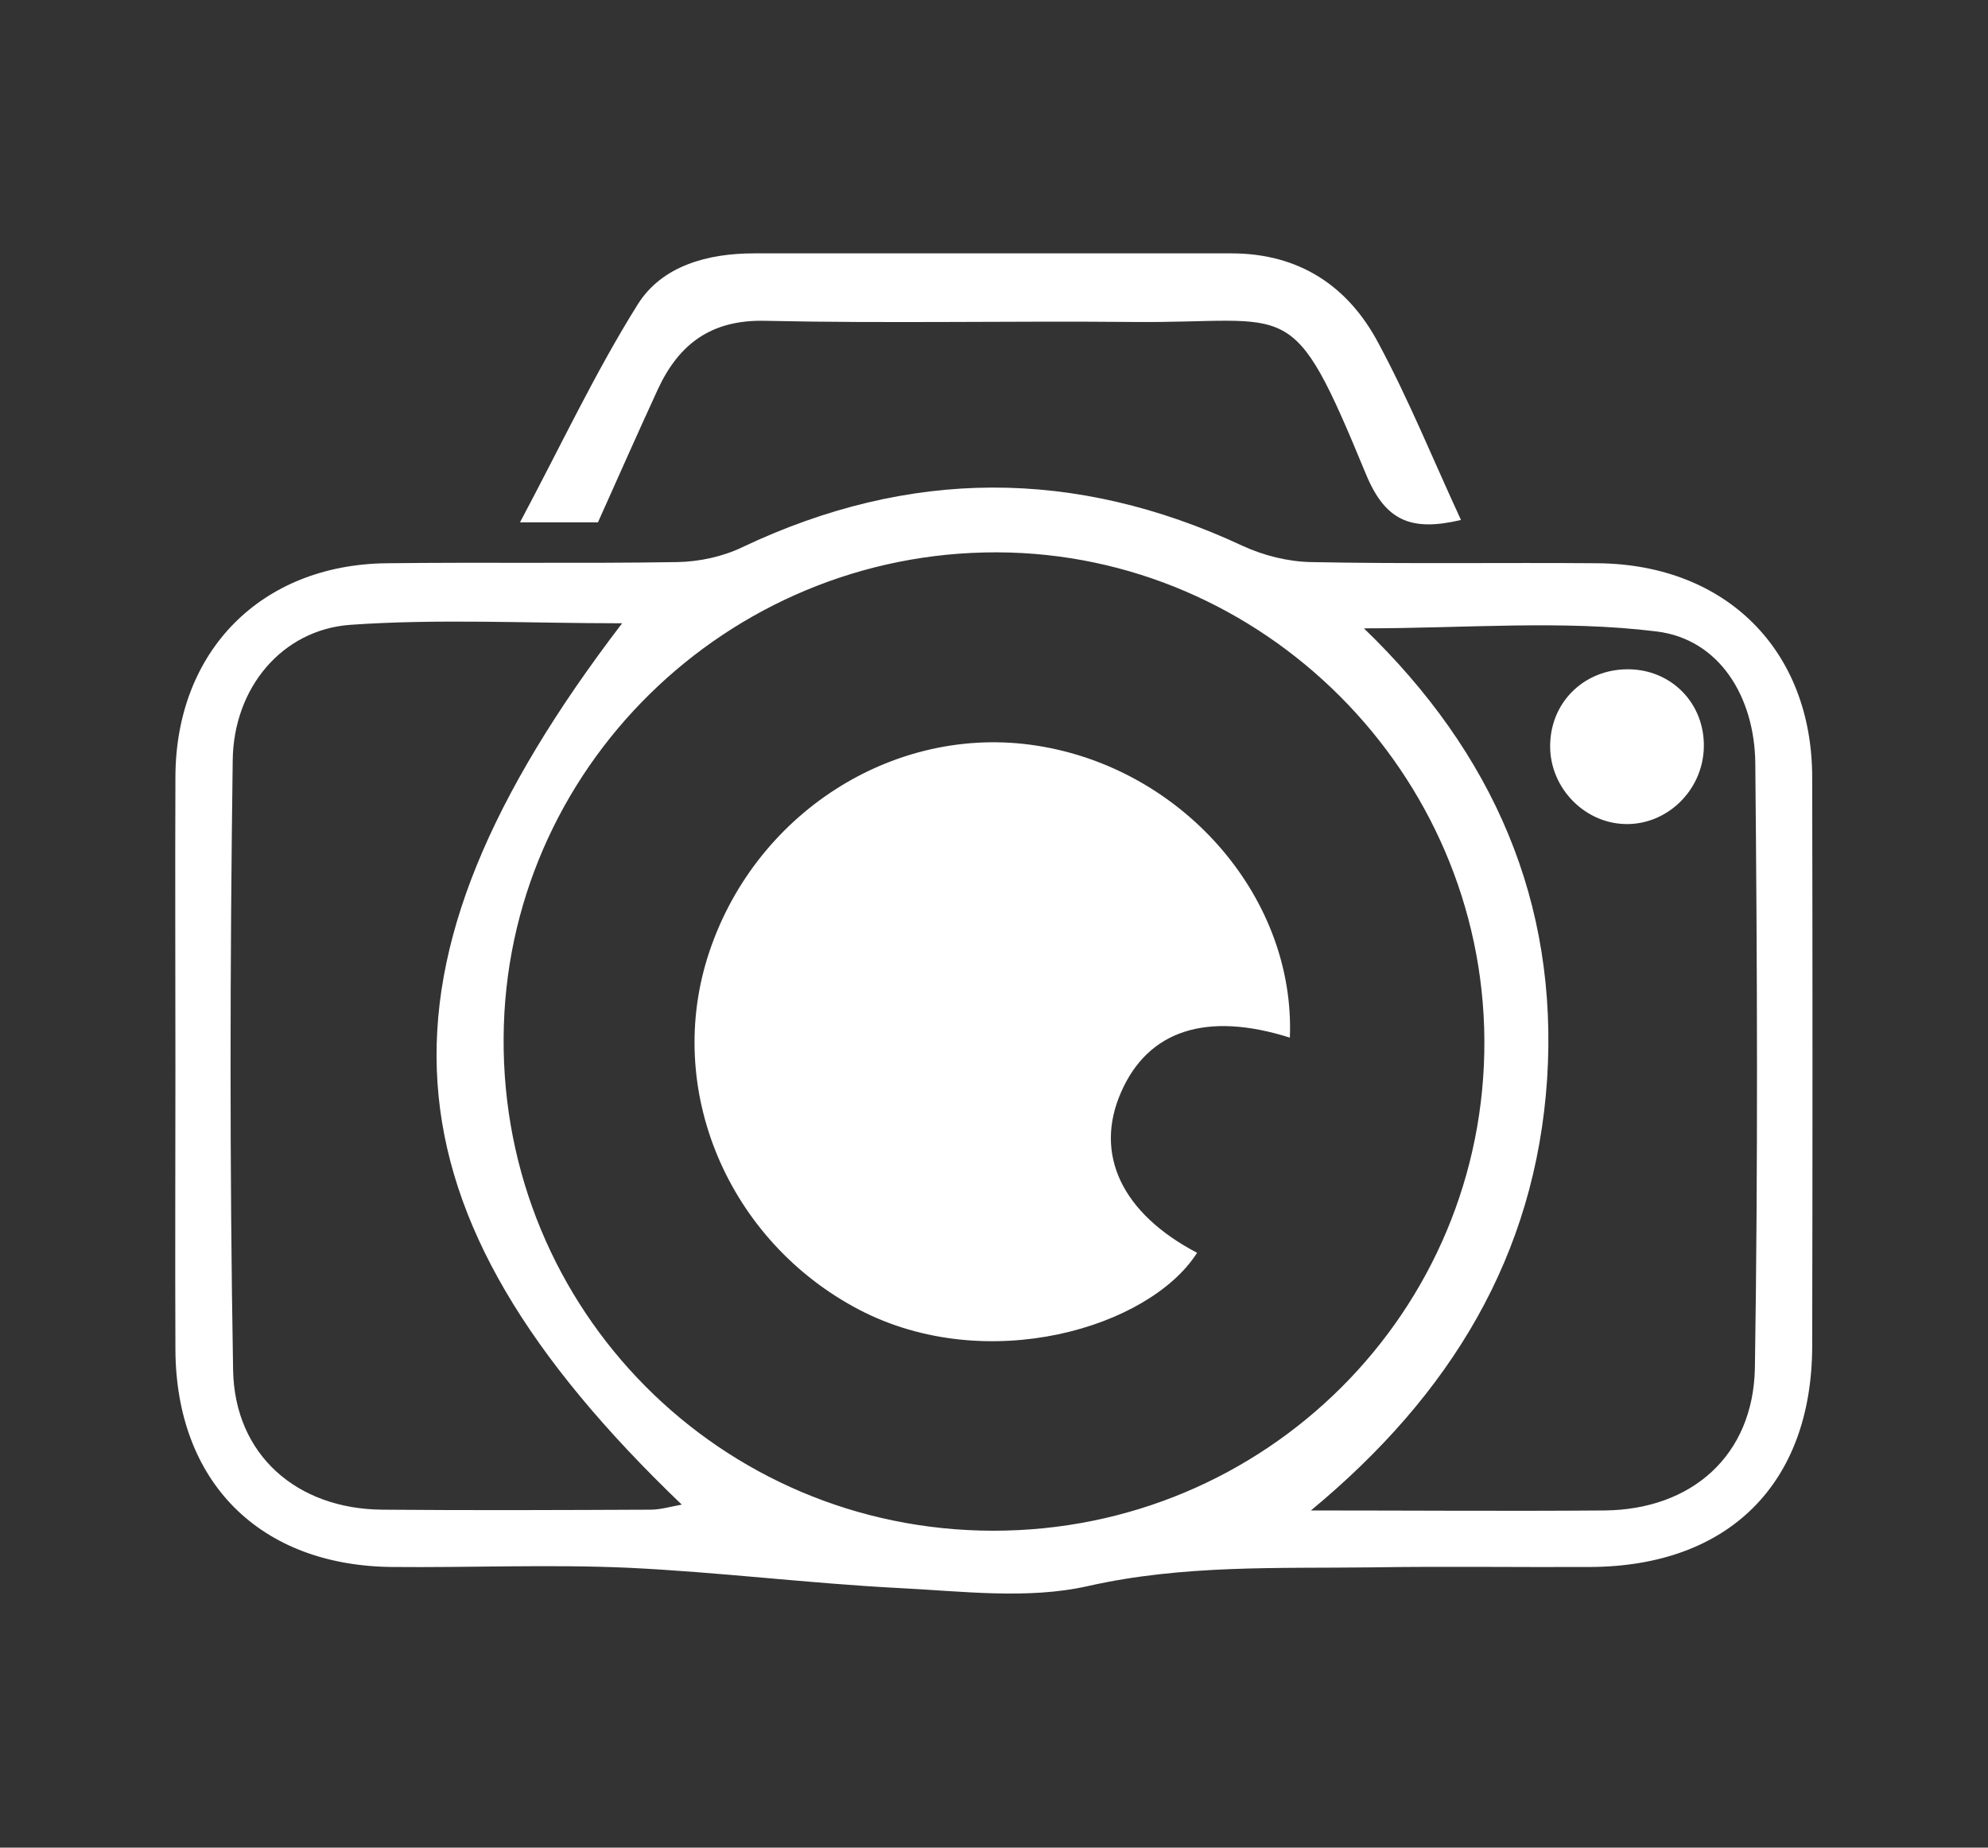
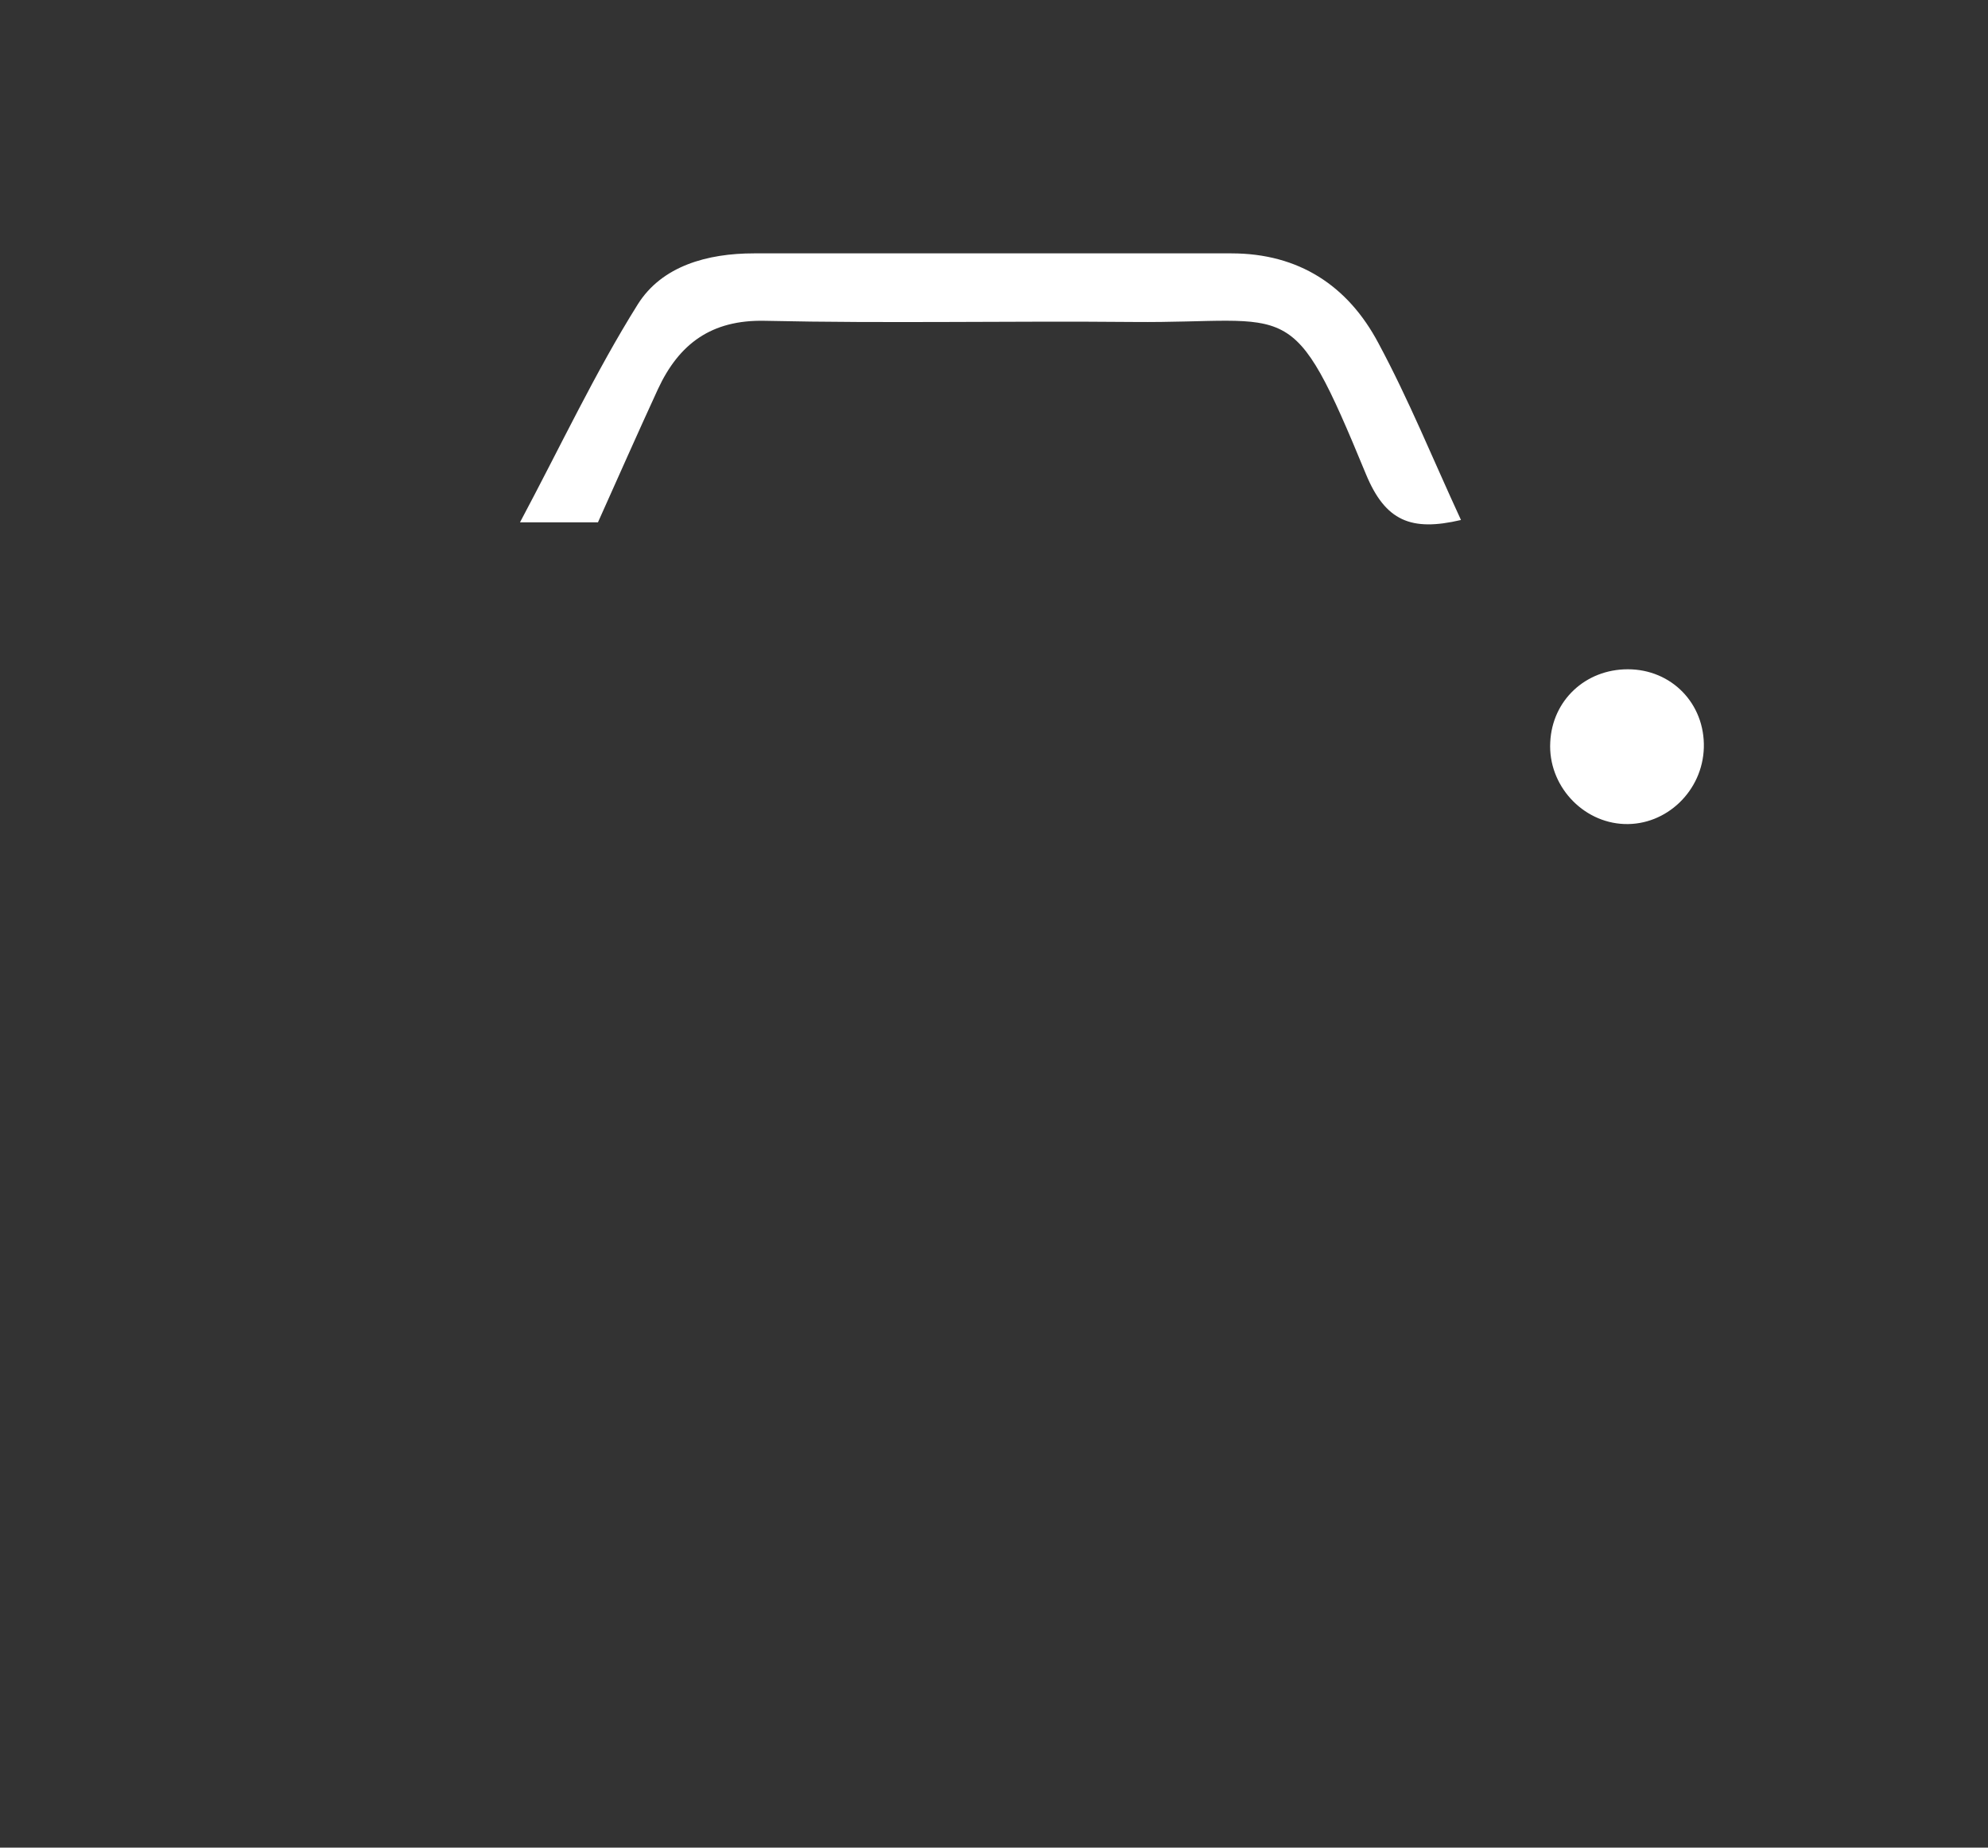
<svg xmlns="http://www.w3.org/2000/svg" version="1.1" id="Layer_1" x="0px" y="0px" viewBox="0 0 510 474" style="enable-background:new 0 0 510 474;" xml:space="preserve">
  <rect x="0" y="0" width="510" height="474" fill="#333333" stroke="none" />
  <style type="text/css">
	.st0{fill:#FFFFFF;}
</style>
  <g>
-     <path class="st0" d="M45,274c0-24.9-0.1-49.8,0-74.7c0.1-32.2,21.9-54.4,54.1-54.8c24.9-0.3,49.8,0.1,74.7-0.3   c5.6-0.1,11.6-1.4,16.6-3.8c42.8-20.3,85.4-20.4,128.3-0.4c5.4,2.5,11.7,4.1,17.7,4.2c24.5,0.5,49,0.1,73.5,0.3   c32.9,0.3,55,22.3,55,55c0.1,48.6,0.1,97.3,0,145.9c-0.1,35.2-21.4,56.4-56.8,56.6c-18.7,0.1-37.3-0.2-56,0.1   c-24.4,0.3-48.6-0.7-73,4.8c-15.5,3.5-32.4,1.3-48.6,0.5c-23.2-1.2-46.2-4.1-69.4-5.2c-20.2-0.9-40.5,0-60.7-0.2   c-33.9-0.4-55.2-21.9-55.4-55.7C44.9,322.3,45,298.1,45,274z M254.7,392.7c70,0.1,126.5-56.3,126.1-125.9   c-0.4-68.5-56.7-124.9-125-125.1c-69.3-0.2-126.2,55.7-126.6,124.5C128.7,336.1,184.8,392.6,254.7,392.7z M159.6,159.9   c-24.2,0-47.1-1.2-69.8,0.4c-17.4,1.3-29.9,16.1-30.1,34.8c-0.7,52.1-0.8,104.3,0.1,156.4c0.4,21.8,16.4,35.6,38.2,35.8   c23,0.2,45.9,0.1,68.9,0c2.4,0,4.8-0.7,8-1.3C96,310.4,91.8,248.6,159.6,159.9z M336.3,387.5c25.1,0,50.2,0.2,75.3,0   c22.4-0.2,38.2-14.1,38.6-36.6c0.8-51.7,0.6-103.5,0.1-155.2c-0.2-16.8-9.1-31.7-25.3-33.7c-24.2-3-49-0.8-75.1-0.8   c33.2,32,49.9,70.3,47,115.6C393.9,322.1,372.2,357.8,336.3,387.5z" />
    <path class="st0" d="M374.8,133.4c-12.8,3-19.4,0.3-24.4-11.8c-19.3-46.8-18.4-38.6-59.7-39c-31.5-0.3-63,0.4-94.5-0.3   c-13.7-0.3-22,5.9-27.4,17.5c-5.2,11.3-10.2,22.6-15.4,34.2c-5.6,0-11,0-20,0c10.5-19.7,19.3-38.5,30.2-55.9   c6.2-9.9,17.9-13.1,29.8-13.1c40.8,0,81.6,0,122.5,0c17.3,0,29.9,8.3,37.7,23C361.4,102.5,367.5,117.6,374.8,133.4z" />
-     <path class="st0" d="M330.9,266.2c-21.5-6.8-36.4-1.8-43.3,14c-7,15.9,0.2,31.1,19.5,41.2c-12.2,19.2-53.9,31.7-86.7,14.6   c-33.6-17.6-50.3-56.6-38.4-91.9c12.3-36.6,49.1-59.2,85.8-52.5C304.4,198.2,332.3,230.8,330.9,266.2z" />
    <path class="st0" d="M437.1,191.8c-0.3,11.1-9.6,20-20.4,19.6c-10.8-0.4-19.6-10-19-21c0.5-10.7,9-18.7,19.9-18.7   C428.8,171.7,437.4,180.5,437.1,191.8z" />
  </g>
</svg>